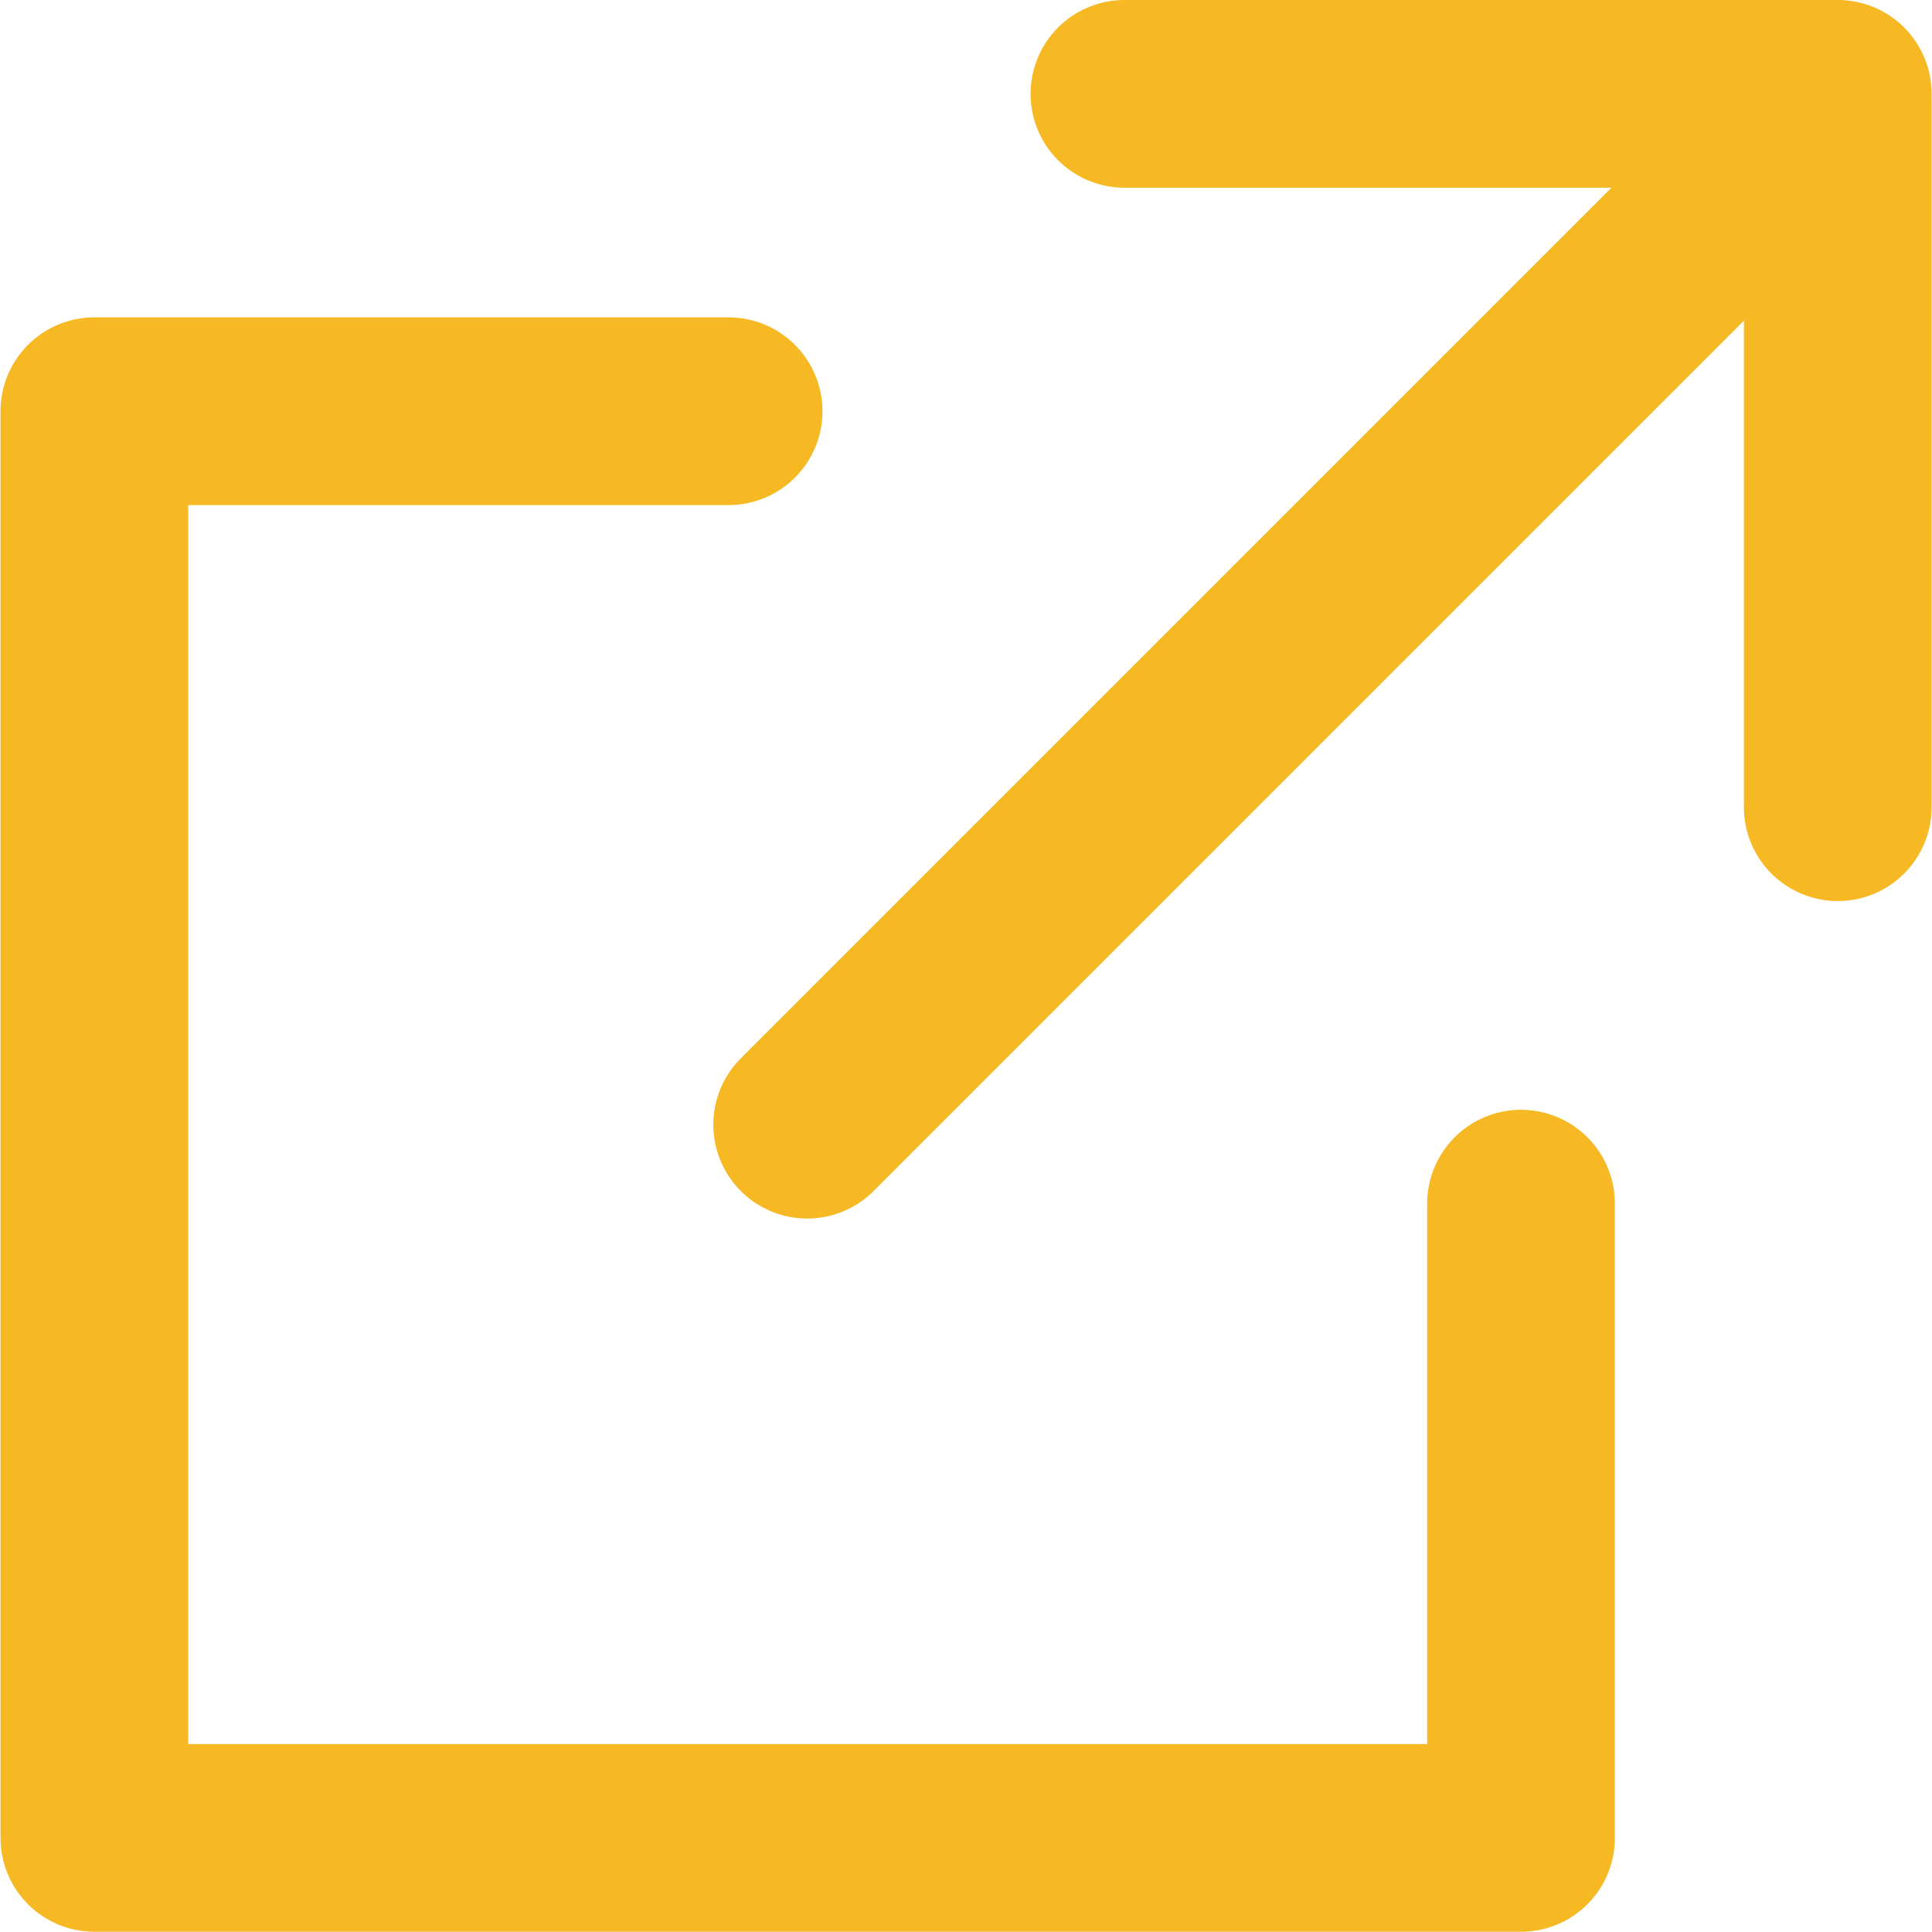
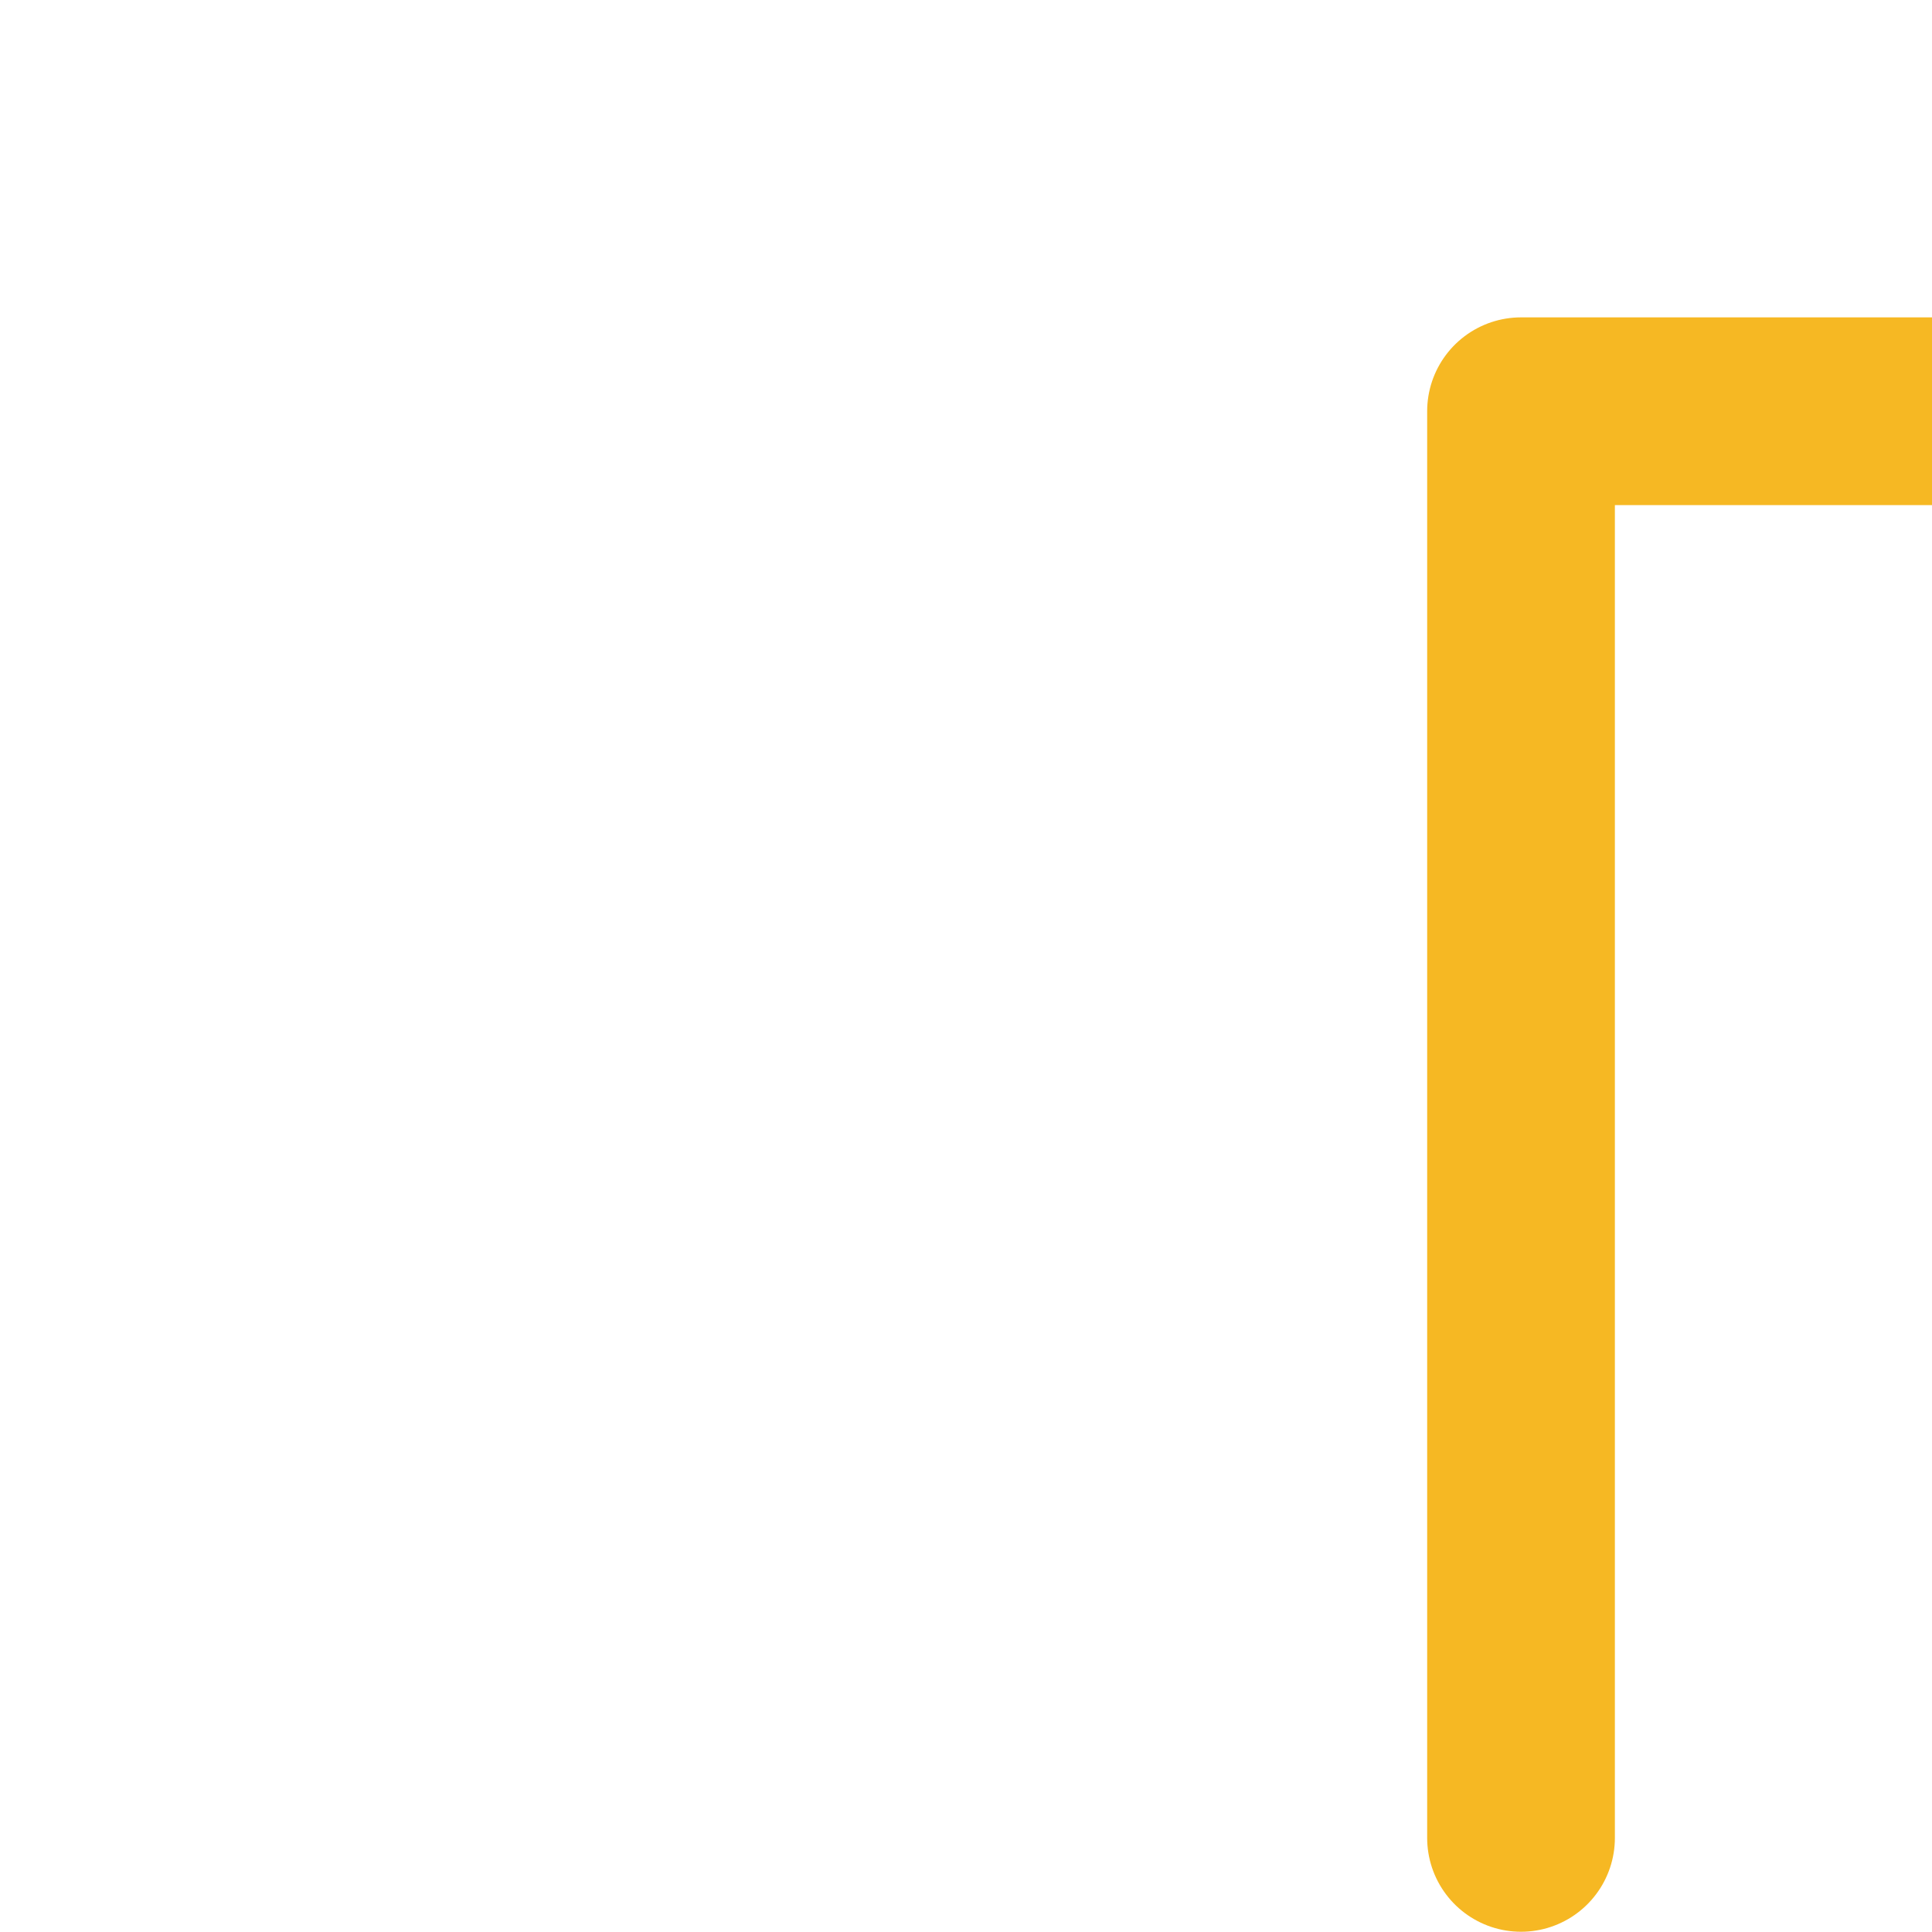
<svg xmlns="http://www.w3.org/2000/svg" width="15.438" height="15.437" viewBox="0 0 15.438 15.437">
  <g id="グループ_6160" data-name="グループ 6160" transform="translate(-266.429 0.75)">
    <g id="グループ_6092" data-name="グループ 6092" transform="translate(267.179 0)">
-       <path id="パス_3744" data-name="パス 3744" d="M280.179,286.59h5.7v5.7" transform="translate(-271.944 -286.59)" fill="none" stroke="#f6b823" stroke-linecap="round" stroke-linejoin="round" stroke-width="1.5" />
-       <path id="パス_3745" data-name="パス 3745" d="M278.583,296.925v5.068h-11.4v-11.4h5.068" transform="translate(-267.179 -288.057)" fill="none" stroke="#f6b823" stroke-linecap="round" stroke-linejoin="round" stroke-width="1.5" />
-       <line id="線_241" data-name="線 241" y1="7.607" x2="7.607" transform="translate(5.7 0.63)" fill="none" stroke="#f6b823" stroke-linecap="round" stroke-linejoin="round" stroke-width="1.5" />
+       <path id="パス_3745" data-name="パス 3745" d="M278.583,296.925v5.068v-11.4h5.068" transform="translate(-267.179 -288.057)" fill="none" stroke="#f6b823" stroke-linecap="round" stroke-linejoin="round" stroke-width="1.5" />
    </g>
  </g>
</svg>